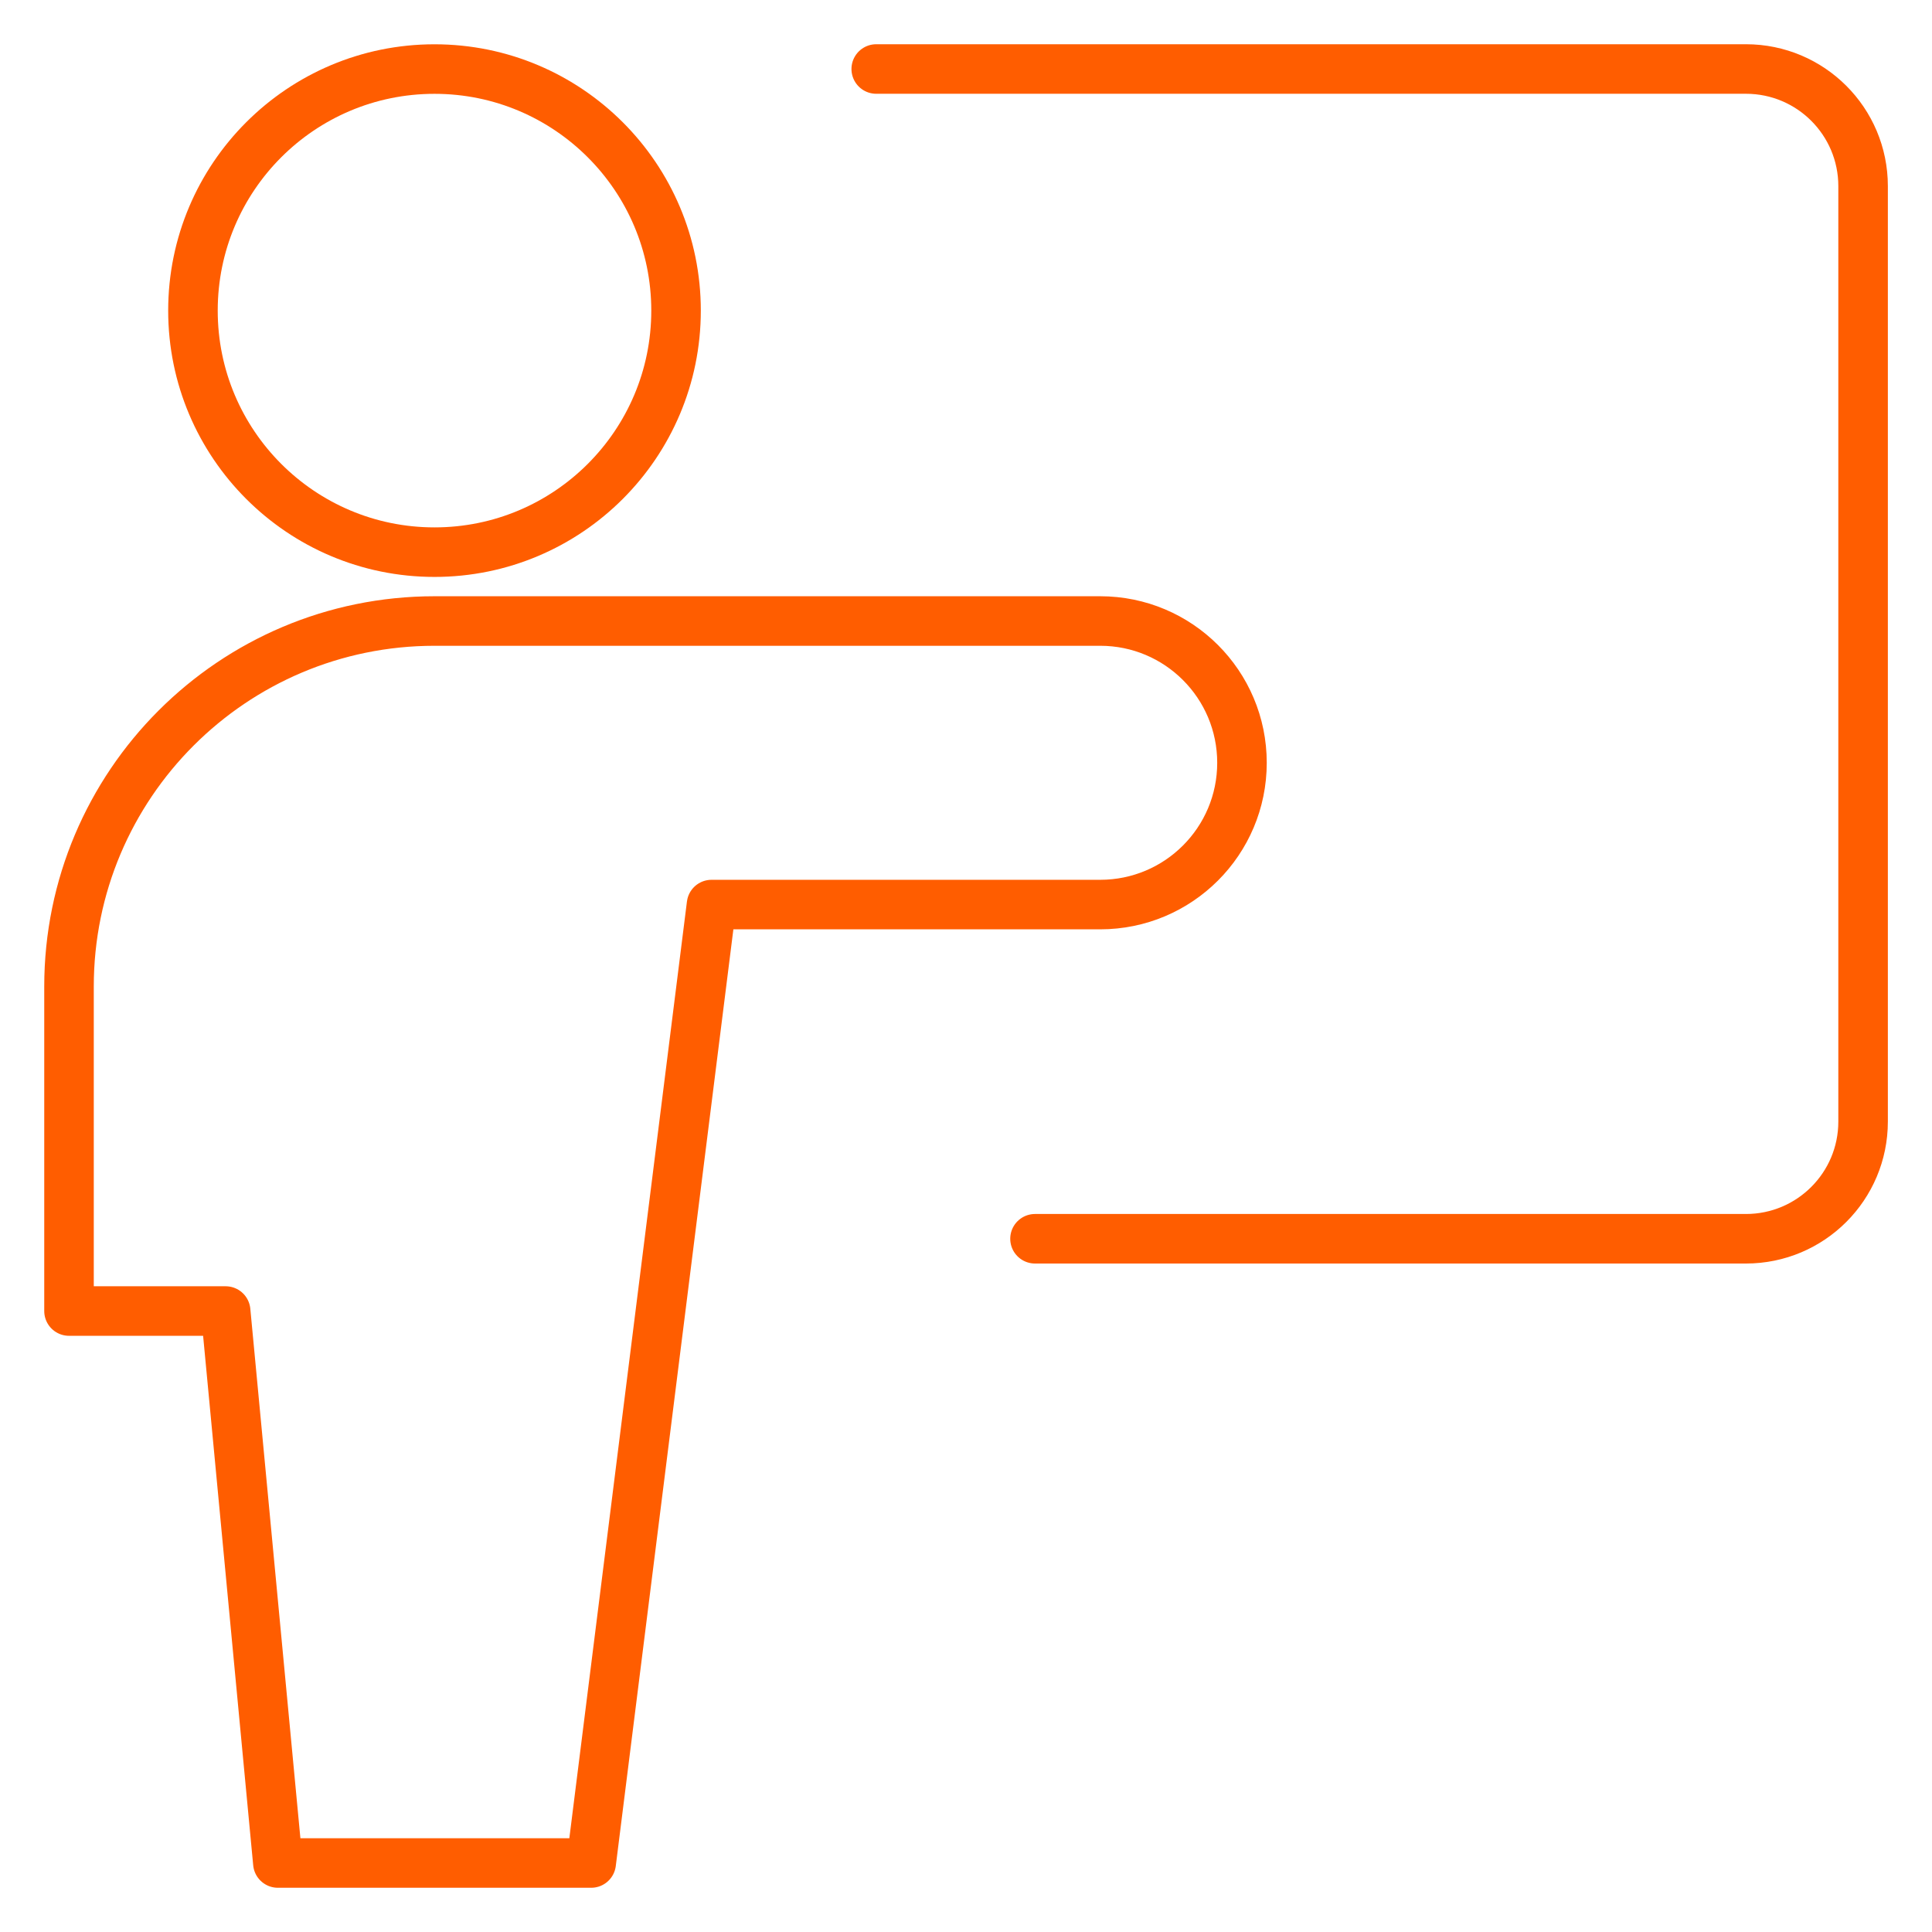
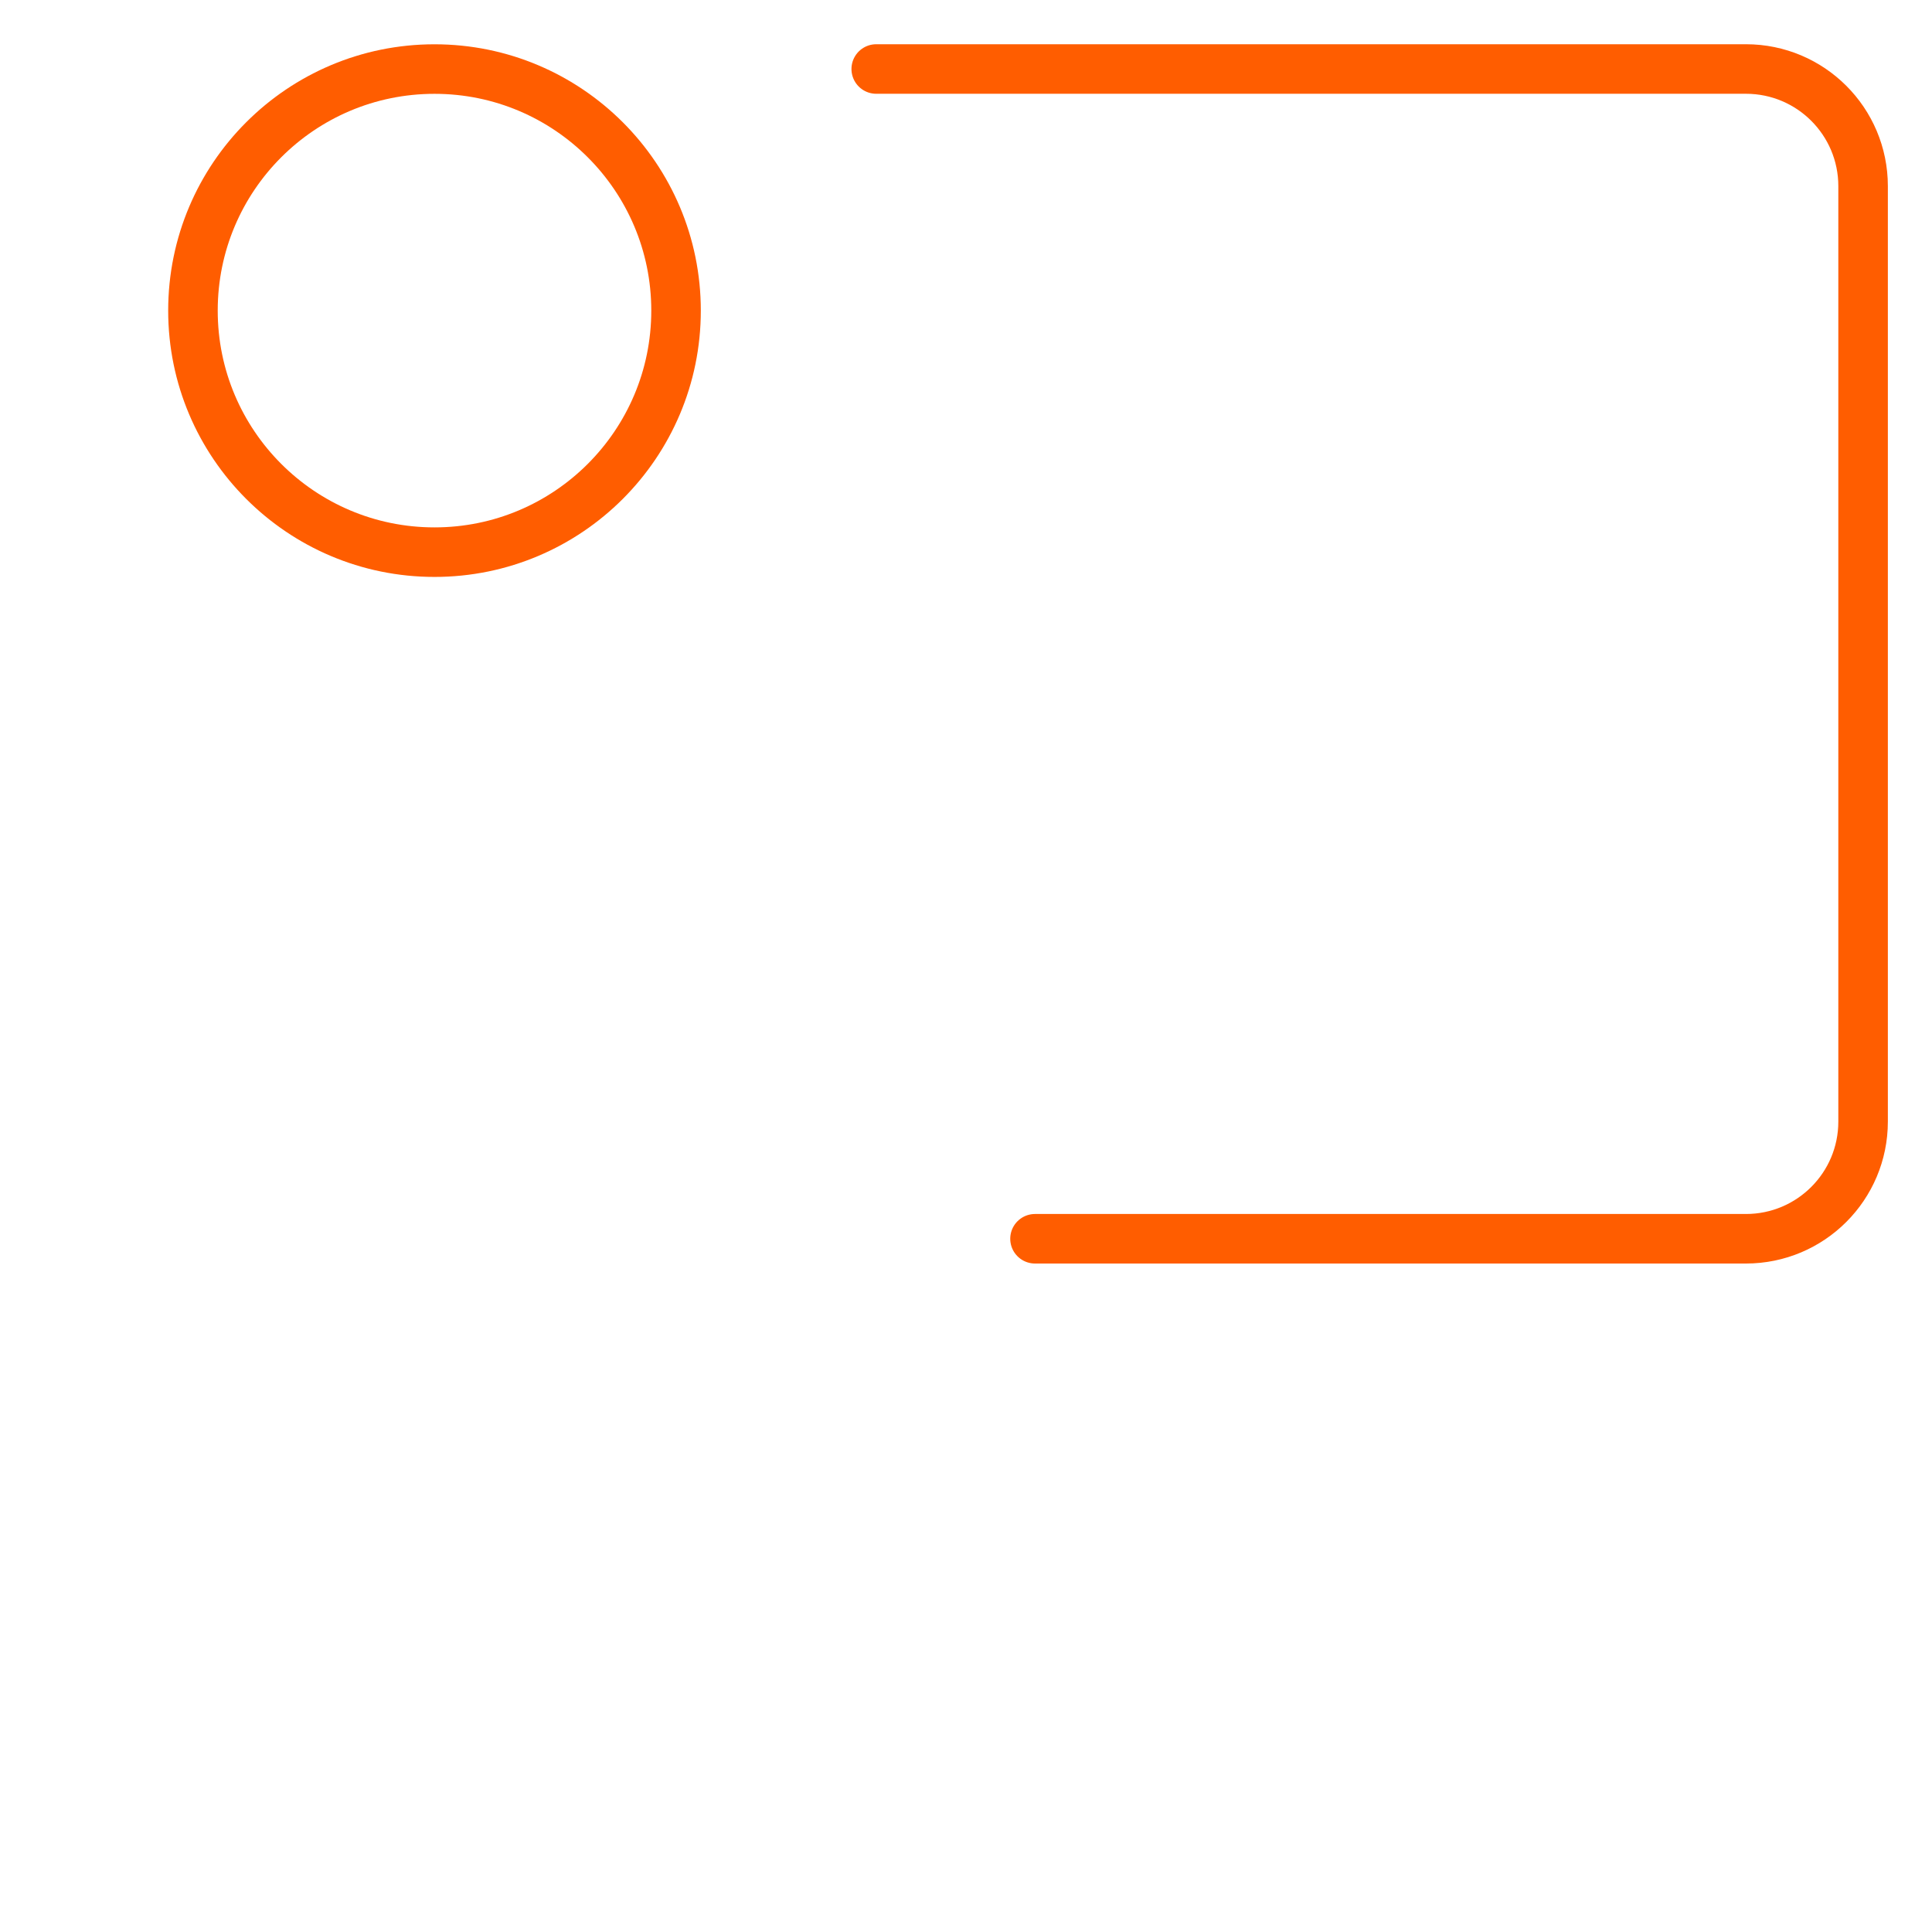
<svg xmlns="http://www.w3.org/2000/svg" version="1.1" id="Layer_1" x="0px" y="0px" width="39px" height="39px" viewBox="0 0 39 39" enable-background="new 0 0 39 39" xml:space="preserve">
  <g id="class-lesson--class-lesson-education-teacher">
    <path id="Vector" fill="none" stroke="#FF5D00" stroke-linecap="round" stroke-linejoin="round" d="M17.688,1.393   h17.556c1.307,0,2.365,1.059,2.365,2.364V22.641c0,1.307-1.059,2.365-2.365,2.365   H20.893" />
    <path id="Vector_2" fill="none" stroke="#FF5D00" stroke-linecap="round" stroke-linejoin="round" d="M8.771,11.146   c2.693,0,4.876-2.184,4.876-4.876c0-2.693-2.183-4.876-4.876-4.876   S3.895,3.576,3.895,6.27C3.895,8.962,6.078,11.146,8.771,11.146z" />
-     <path id="Vector_3" fill="none" stroke="#FF5D00" stroke-linecap="round" stroke-linejoin="round" d="M25.071,15.398   c0-1.581-1.281-2.862-2.862-2.862H8.772l0,0c-4.075,0-7.379,3.304-7.379,7.379   v6.55h3.162L5.609,37.607h6.325l2.429-19.347h7.845   C23.79,18.26,25.071,16.979,25.071,15.398L25.071,15.398z" />
  </g>
</svg>